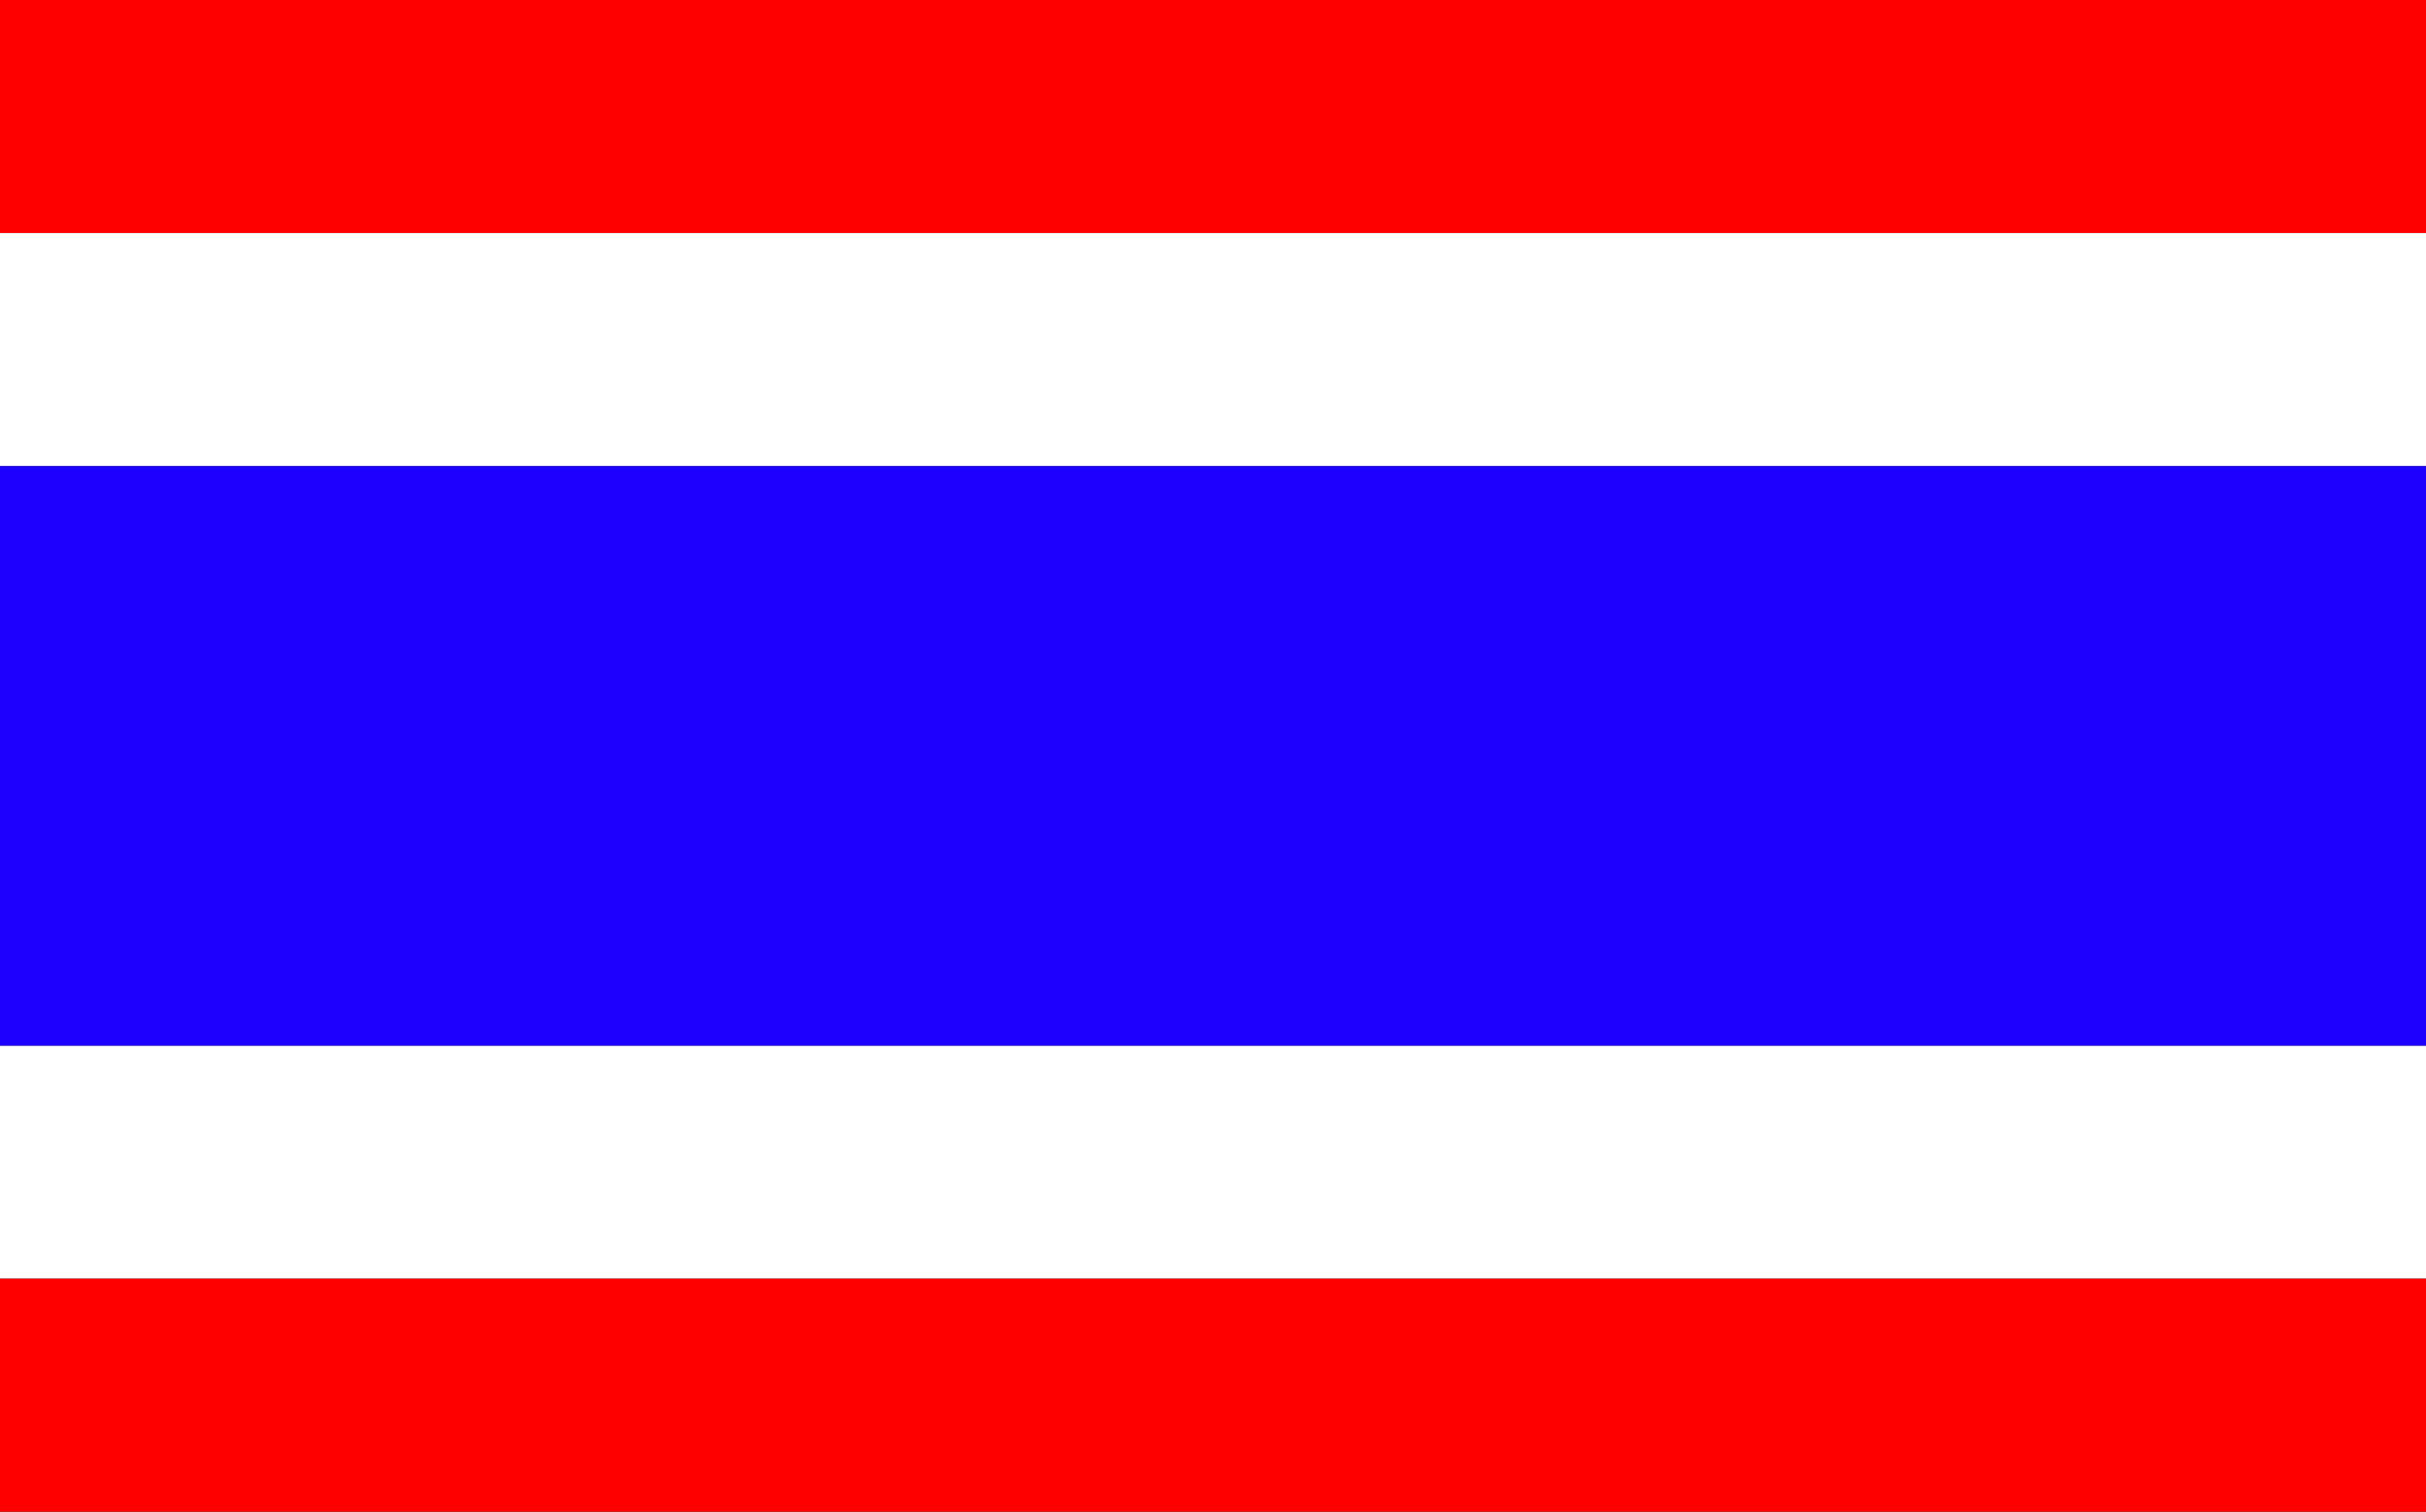
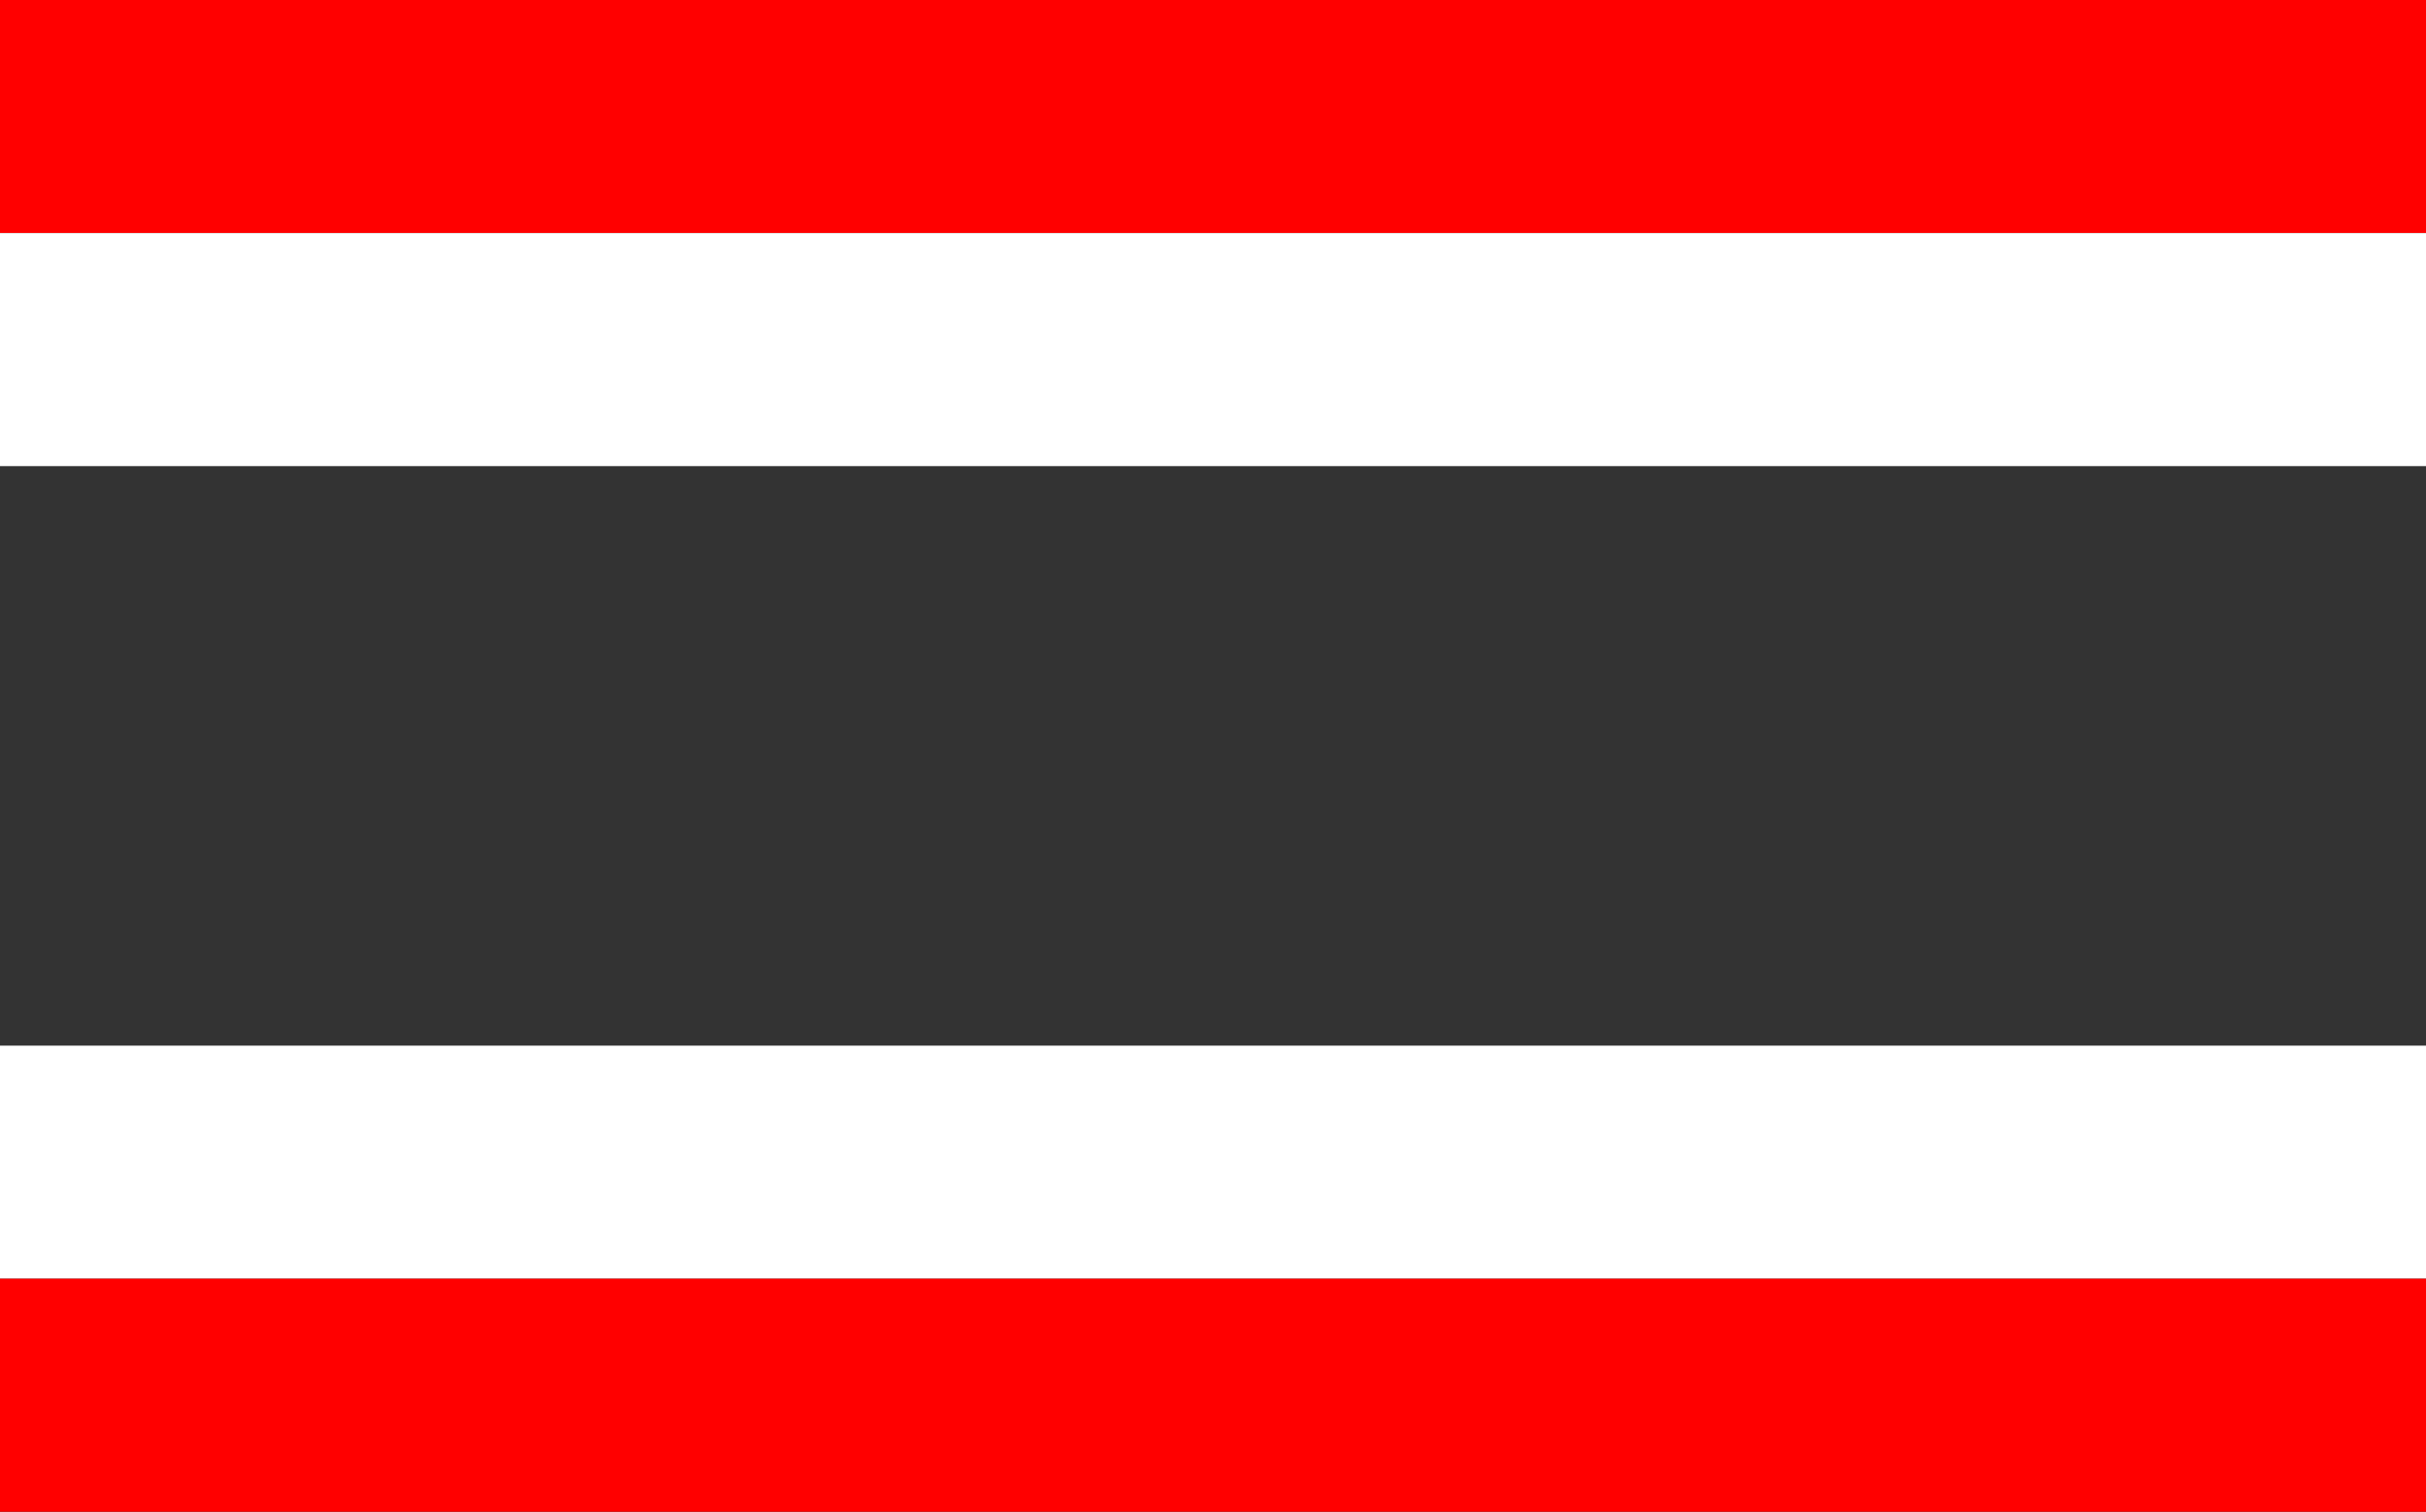
<svg xmlns="http://www.w3.org/2000/svg" viewBox="0 0 50.49 31.46">
  <rect x="0" y="0" width="50.49" height="31.46" fill="#333333" stroke="none" />
  <defs>
    <style>.cls-1{fill:red;}.cls-2{fill:#fff;}.cls-3{fill:#1e00ff;}</style>
  </defs>
  <g id="Layer_2" data-name="Layer 2">
    <g id="AW">
      <rect class="cls-1" width="50.49" height="4.85" />
      <rect class="cls-2" y="4.85" width="50.49" height="4.85" />
      <rect class="cls-2" y="21.76" width="50.49" height="4.85" />
      <rect class="cls-1" y="26.61" width="50.49" height="4.85" />
-       <rect class="cls-3" y="9.7" width="50.49" height="12.06" />
    </g>
  </g>
</svg>